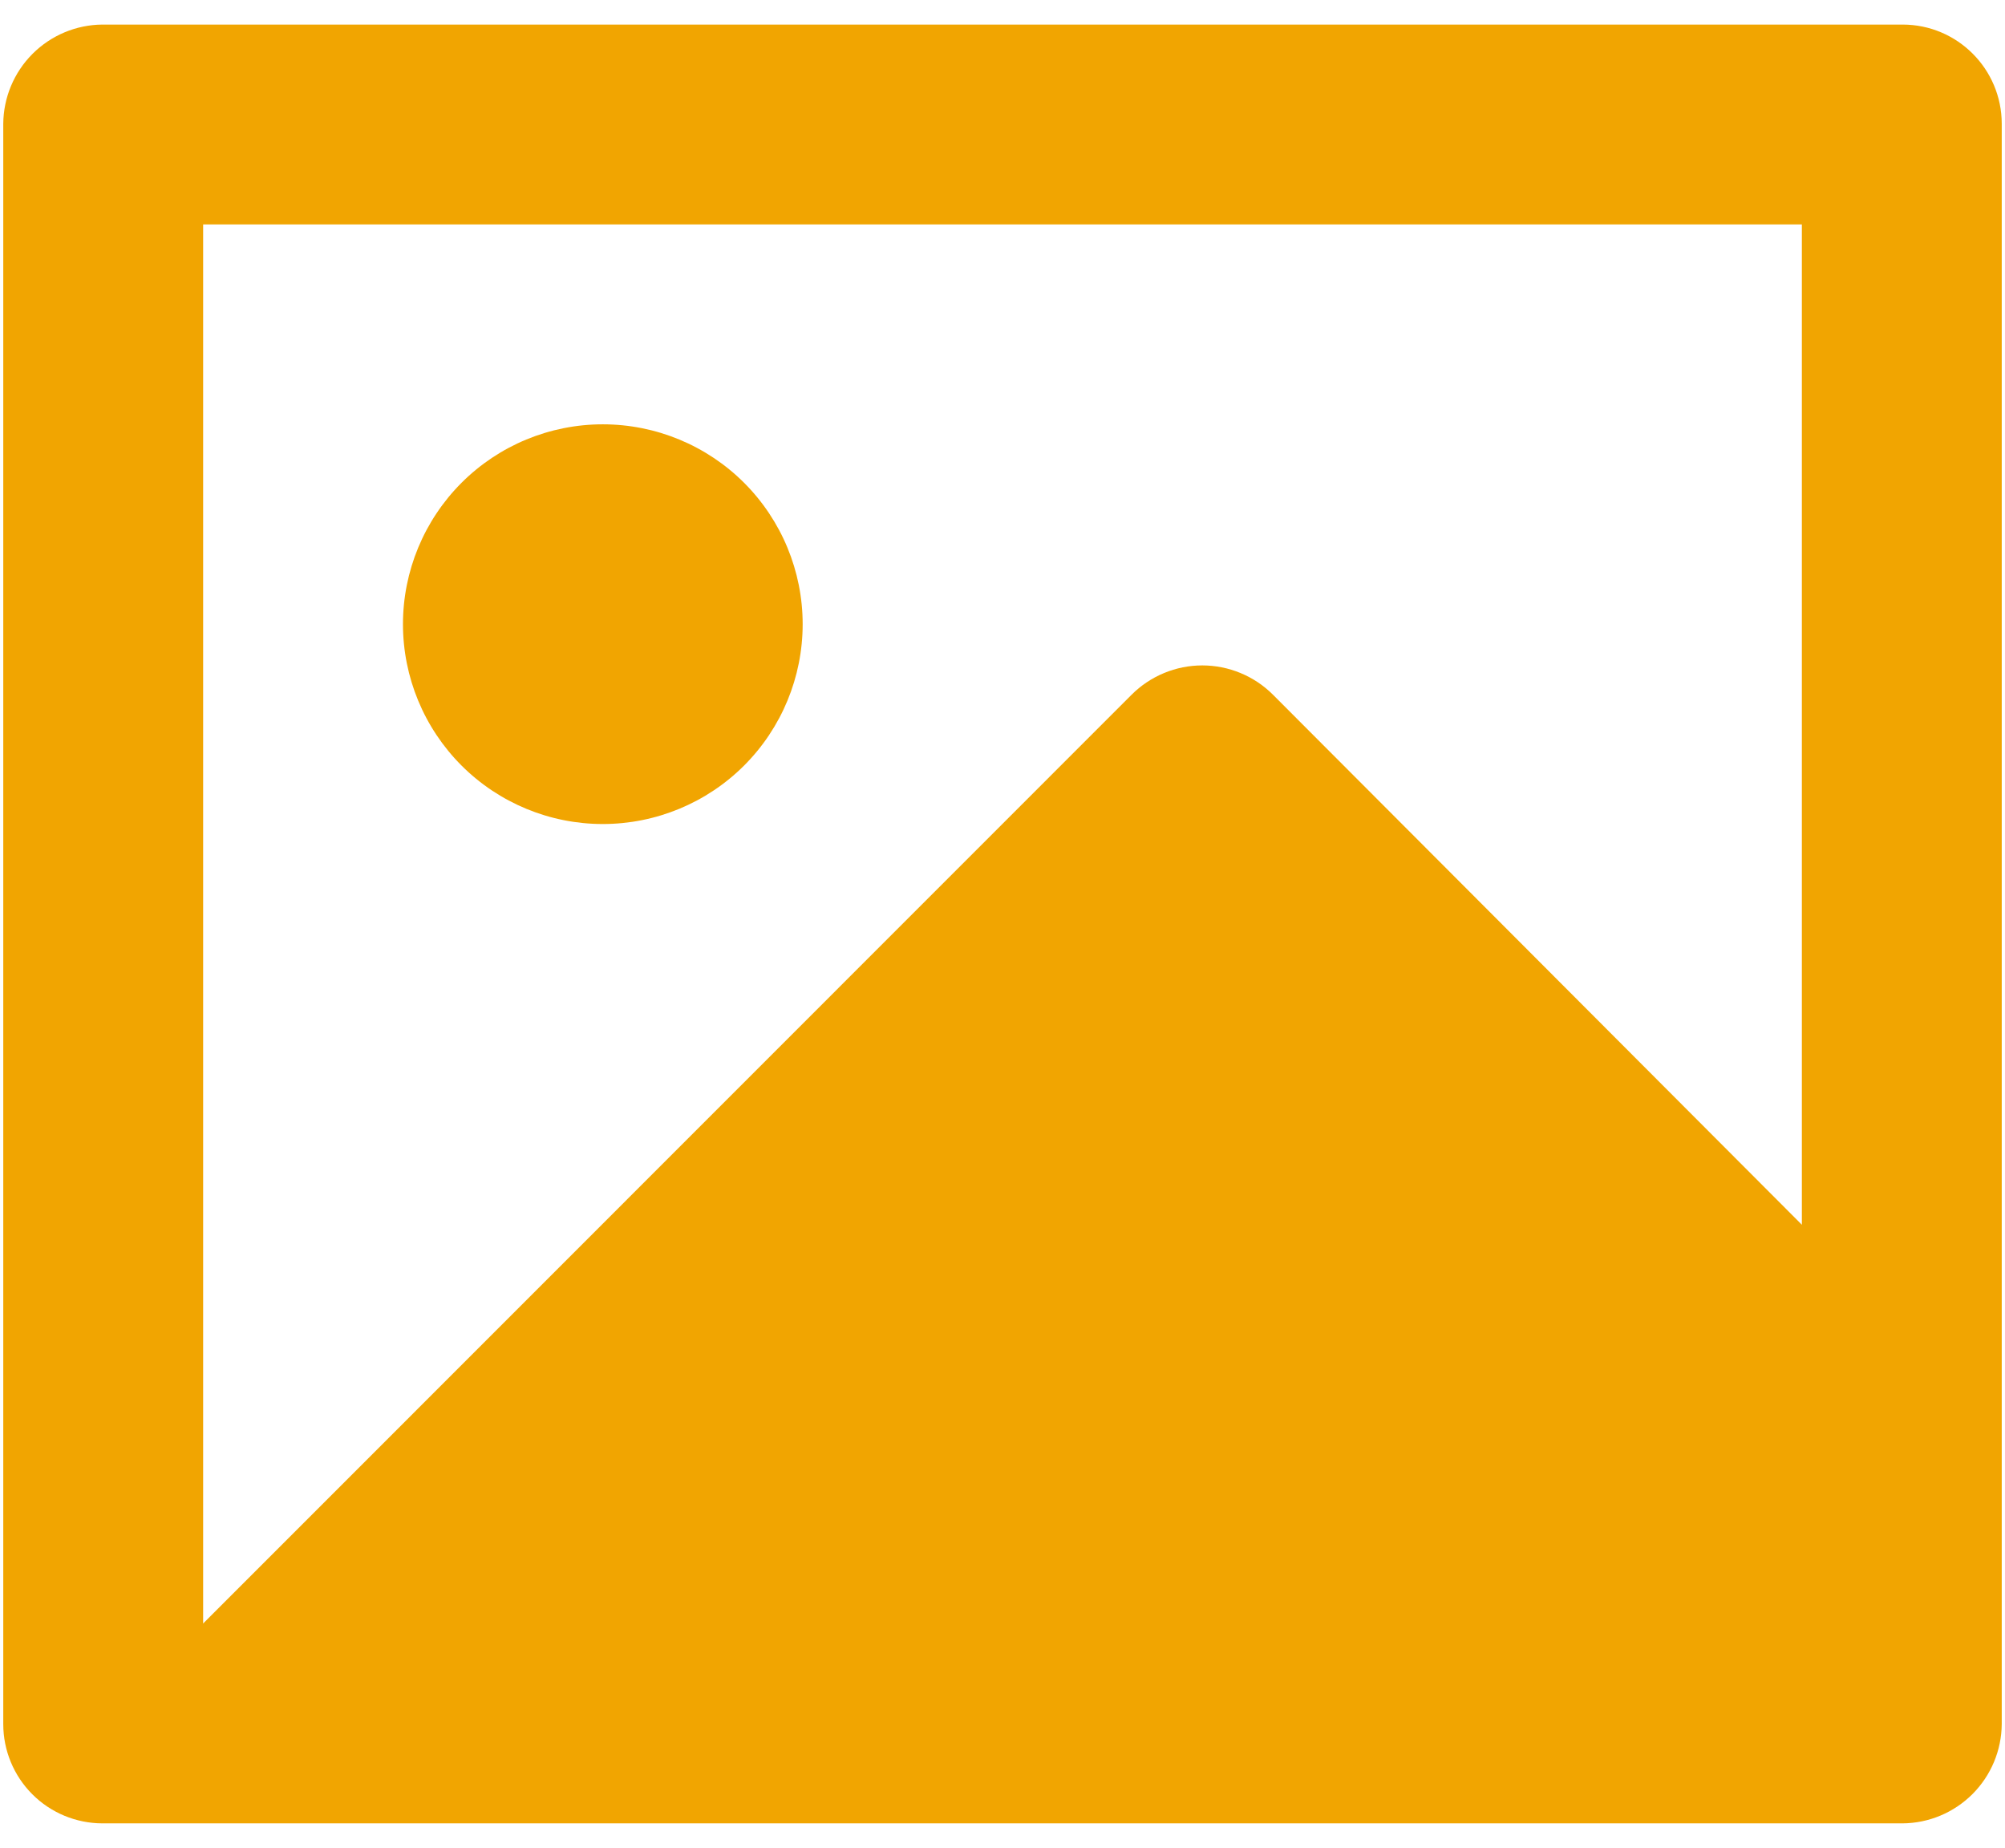
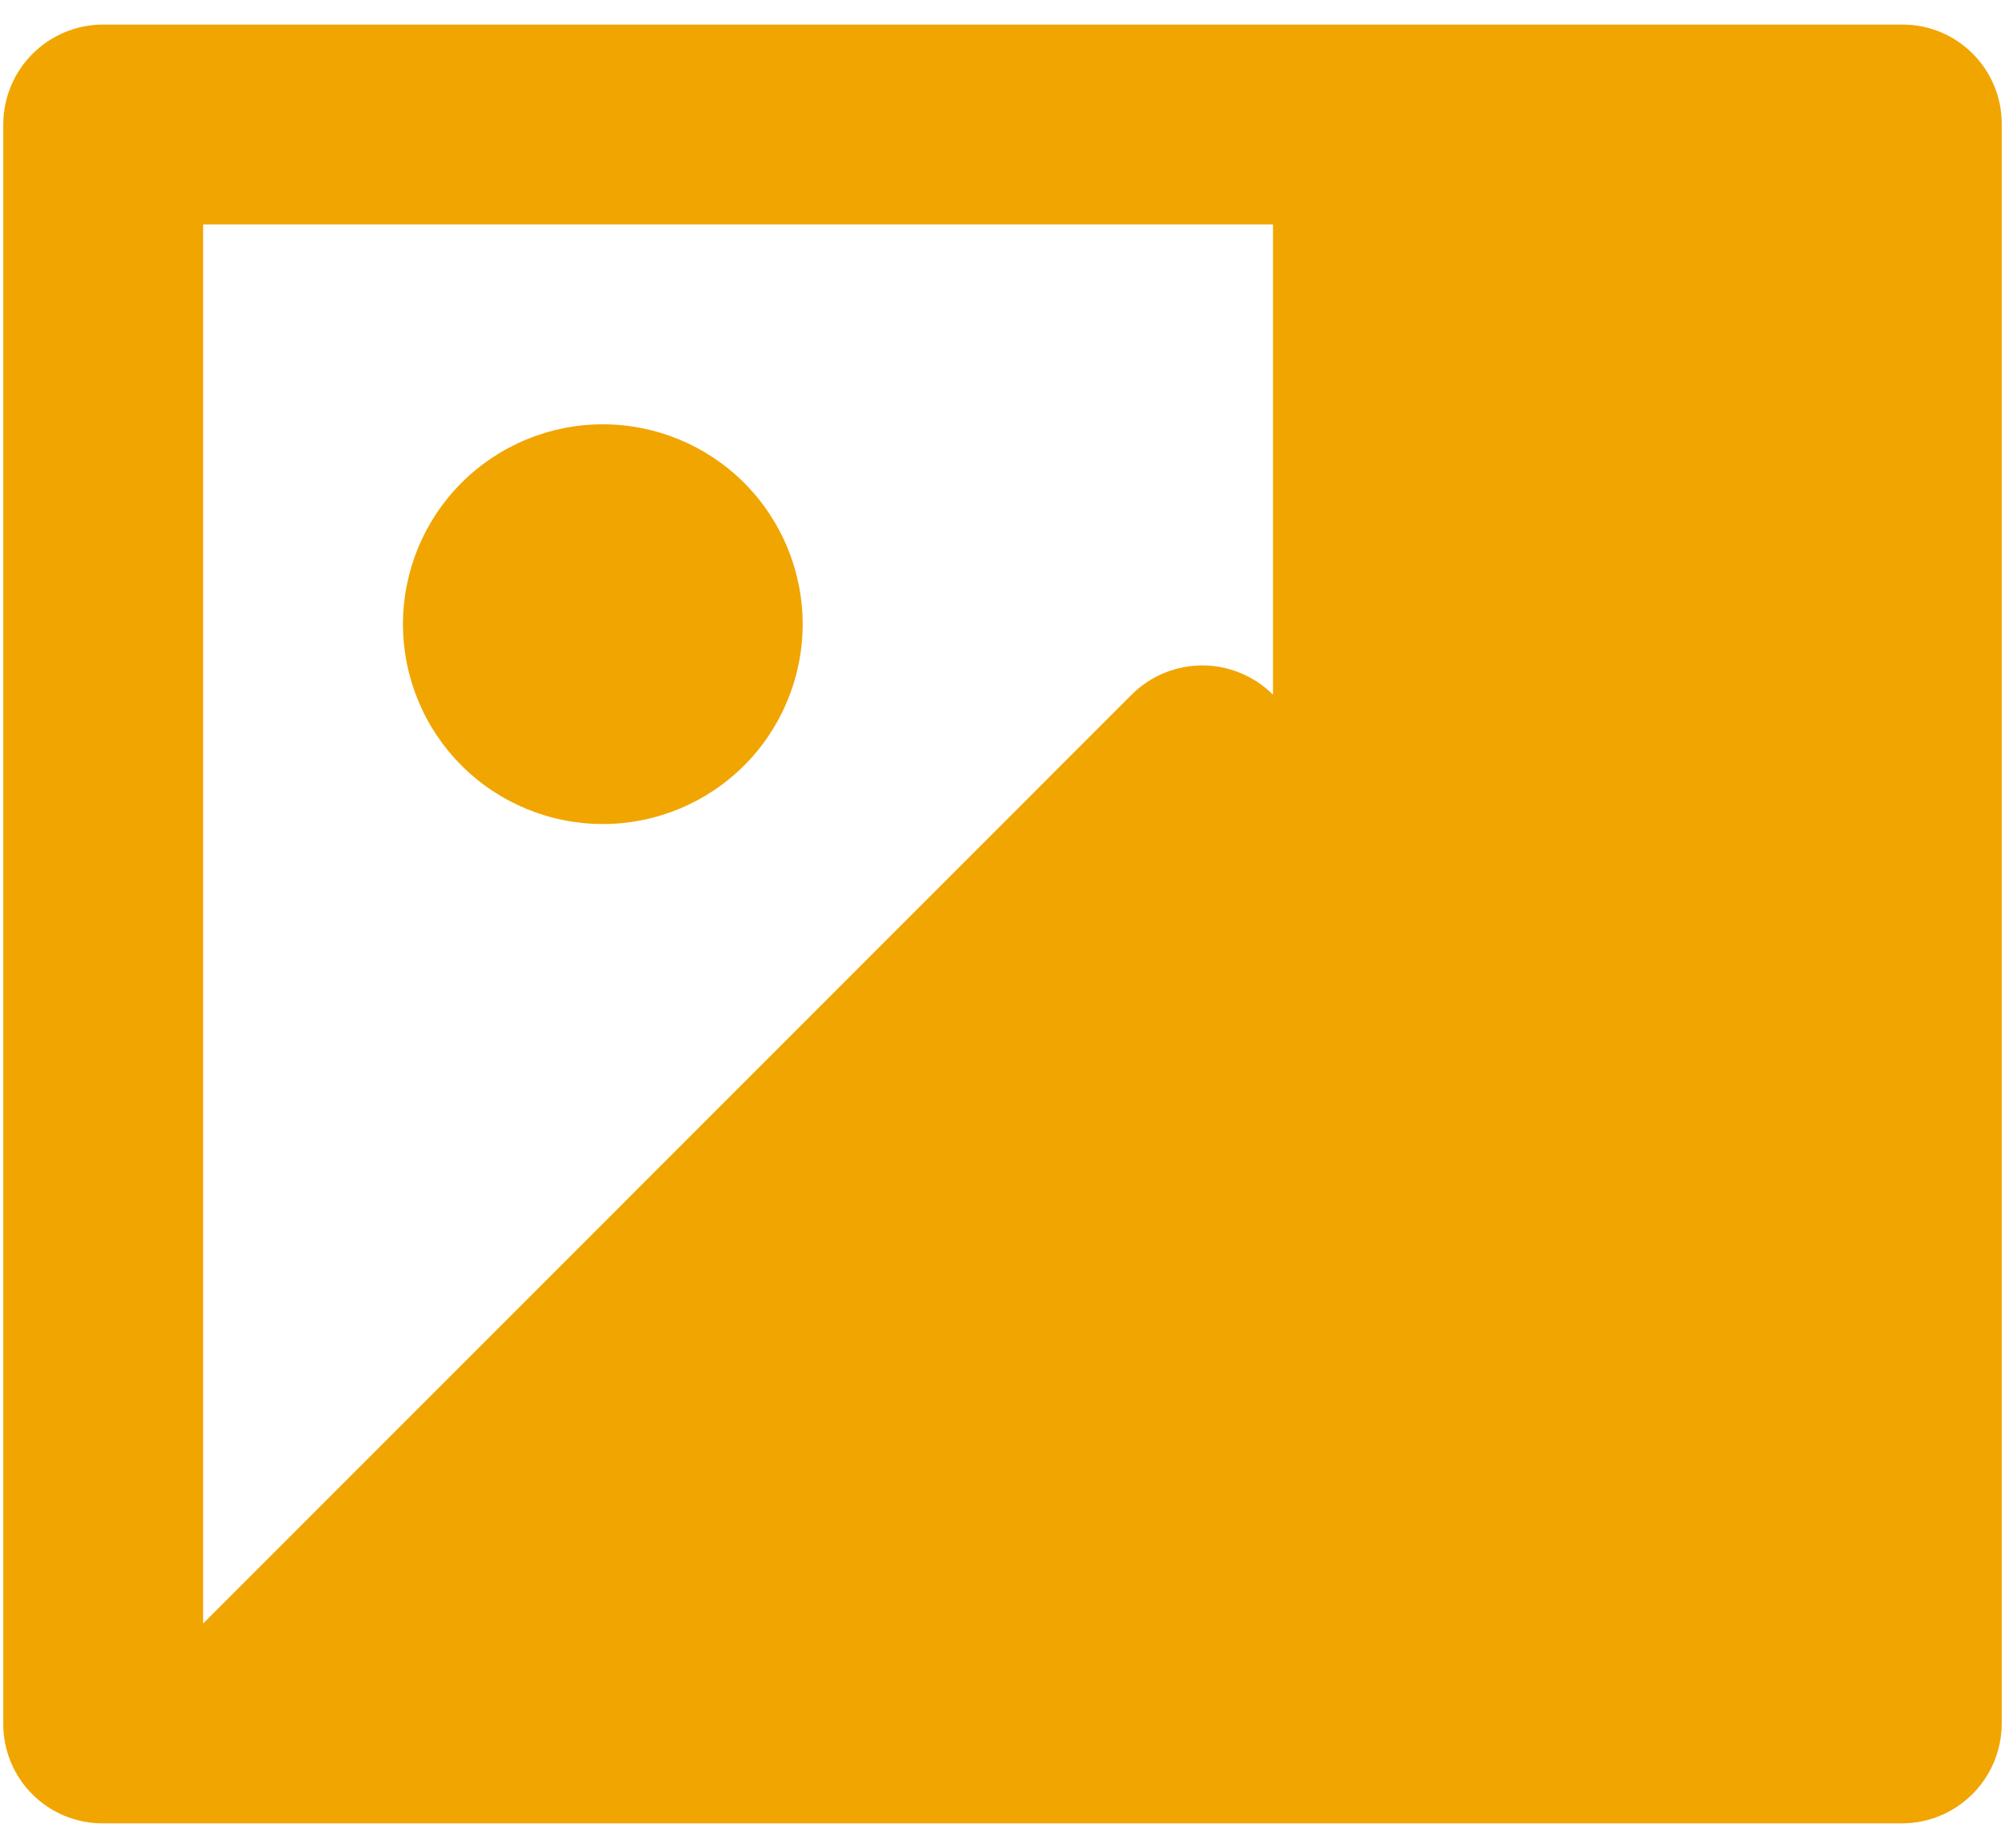
<svg xmlns="http://www.w3.org/2000/svg" width="51" height="47" viewBox="0 0 51 47" fill="none">
-   <path d="M45.833 5.708H5.167V41.292L28.784 17.669C29.02 17.433 29.3 17.246 29.609 17.118C29.917 16.99 30.248 16.924 30.582 16.924C30.916 16.924 31.247 16.99 31.555 17.118C31.864 17.246 32.144 17.433 32.38 17.669L45.833 31.15V5.708ZM0.083 3.149C0.088 2.481 0.355 1.843 0.827 1.37C1.299 0.898 1.937 0.63 2.605 0.625H48.395C49.788 0.625 50.917 1.756 50.917 3.149V43.851C50.912 44.519 50.645 45.157 50.173 45.63C49.701 46.102 49.063 46.37 48.395 46.375H2.605C1.936 46.374 1.294 46.108 0.822 45.635C0.349 45.162 0.083 44.52 0.083 43.851V3.149ZM15.333 20.958C13.985 20.958 12.692 20.423 11.739 19.47C10.786 18.516 10.25 17.223 10.25 15.875C10.25 14.527 10.786 13.234 11.739 12.28C12.692 11.327 13.985 10.792 15.333 10.792C16.681 10.792 17.974 11.327 18.928 12.28C19.881 13.234 20.417 14.527 20.417 15.875C20.417 17.223 19.881 18.516 18.928 19.47C17.974 20.423 16.681 20.958 15.333 20.958Z" fill="#F1A501" />
+   <path d="M45.833 5.708H5.167V41.292L28.784 17.669C29.02 17.433 29.3 17.246 29.609 17.118C29.917 16.99 30.248 16.924 30.582 16.924C30.916 16.924 31.247 16.99 31.555 17.118C31.864 17.246 32.144 17.433 32.38 17.669V5.708ZM0.083 3.149C0.088 2.481 0.355 1.843 0.827 1.37C1.299 0.898 1.937 0.63 2.605 0.625H48.395C49.788 0.625 50.917 1.756 50.917 3.149V43.851C50.912 44.519 50.645 45.157 50.173 45.63C49.701 46.102 49.063 46.37 48.395 46.375H2.605C1.936 46.374 1.294 46.108 0.822 45.635C0.349 45.162 0.083 44.52 0.083 43.851V3.149ZM15.333 20.958C13.985 20.958 12.692 20.423 11.739 19.47C10.786 18.516 10.25 17.223 10.25 15.875C10.25 14.527 10.786 13.234 11.739 12.28C12.692 11.327 13.985 10.792 15.333 10.792C16.681 10.792 17.974 11.327 18.928 12.28C19.881 13.234 20.417 14.527 20.417 15.875C20.417 17.223 19.881 18.516 18.928 19.47C17.974 20.423 16.681 20.958 15.333 20.958Z" fill="#F1A501" />
</svg>